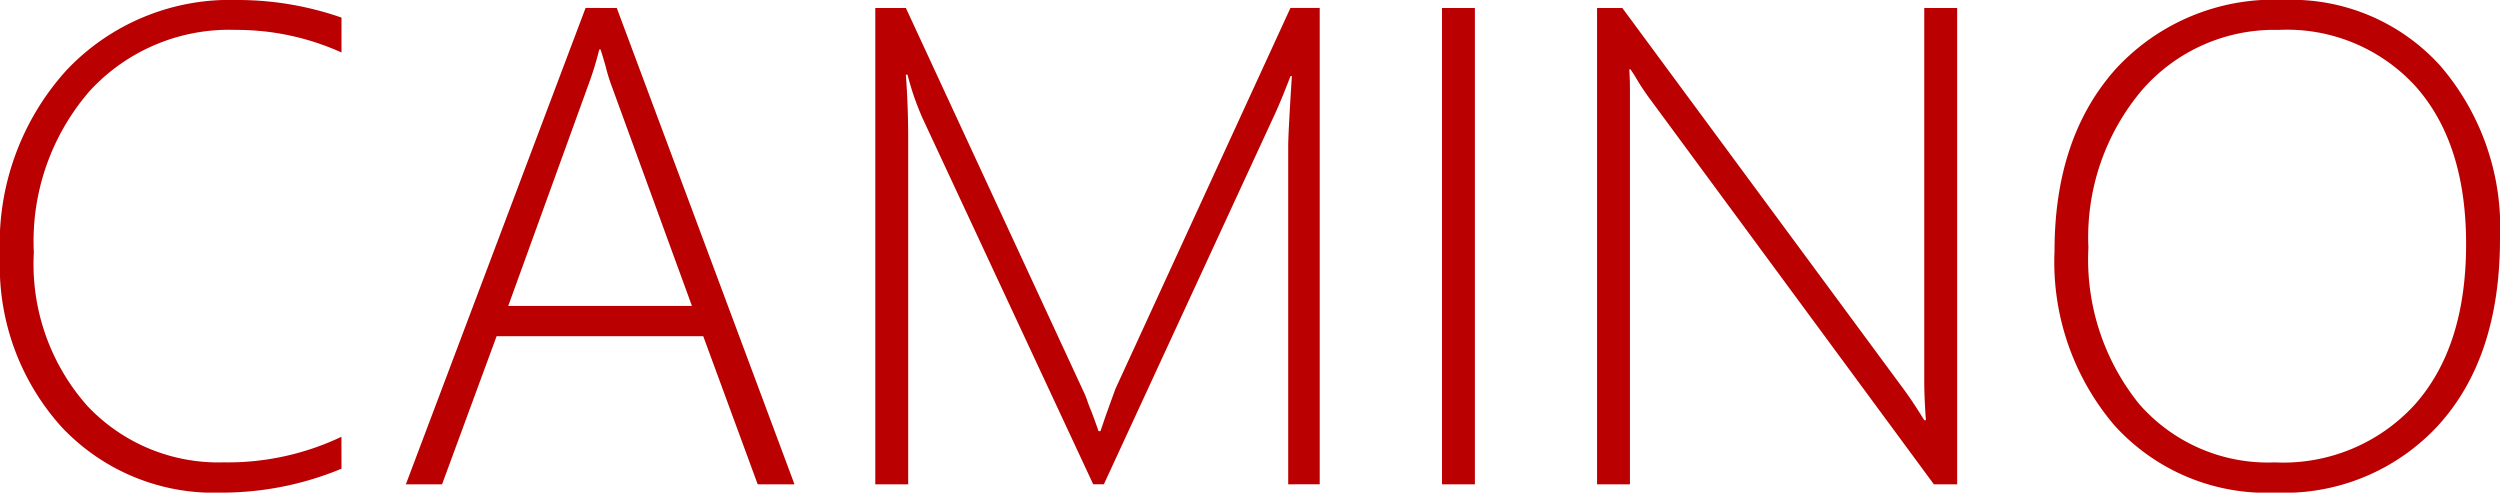
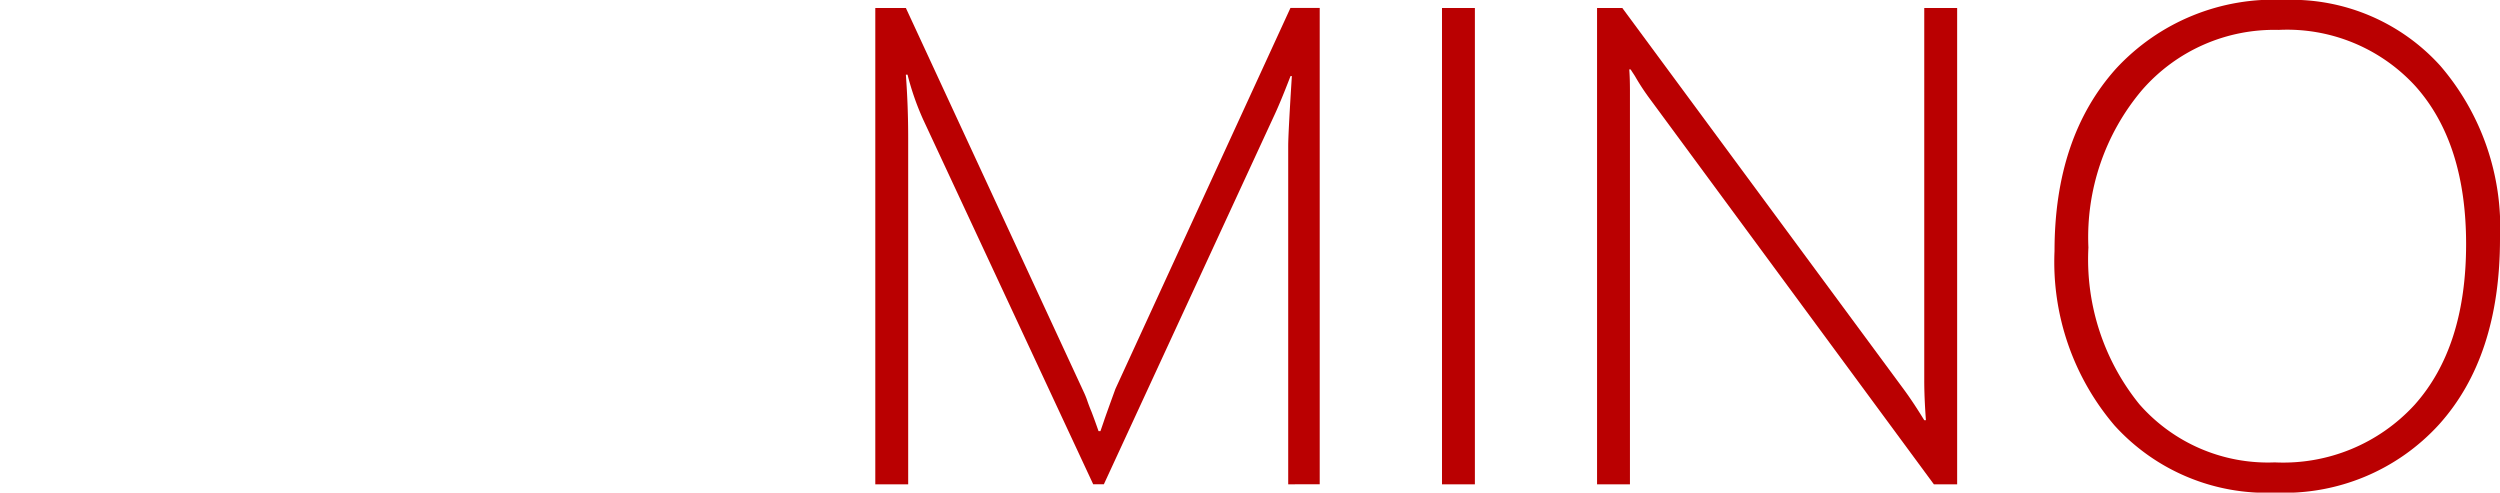
<svg xmlns="http://www.w3.org/2000/svg" width="130.21" height="25.658" viewBox="0 0 130.21 25.658">
  <g id="camino_s" transform="translate(-138.976 -178.015)">
-     <path id="パス_2" data-name="パス 2" d="M156.762,202.427a16.277,16.277,0,0,1-6.281,1.246,10.868,10.868,0,0,1-8.295-3.417,12.5,12.5,0,0,1-3.21-8.919,13.434,13.434,0,0,1,3.478-9.681,11.7,11.7,0,0,1,8.841-3.641,16.421,16.421,0,0,1,5.467.916v1.817a13.256,13.256,0,0,0-5.5-1.176,9.861,9.861,0,0,0-7.6,3.166,11.925,11.925,0,0,0-2.924,8.426,11.123,11.123,0,0,0,2.794,8,9.367,9.367,0,0,0,7.085,2.932,13.768,13.768,0,0,0,6.142-1.332Z" fill="#ba0001" />
-     <path id="パス_3" data-name="パス 3" d="M178.44,203.24l-2.837-7.716H164.842L162,203.24h-1.885l9.36-24.81H171.1l9.256,24.81Zm-7.612-20.762a9.084,9.084,0,0,1-.311-1.02c-.081-.288-.168-.577-.26-.865h-.069a16.852,16.852,0,0,1-.571,1.851l-4.17,11.505h9.568Z" fill="#ba0001" />
    <path id="パス_4" data-name="パス 4" d="M206.071,203.24V185.627q0-.641.19-3.65h-.069q-.537,1.4-.9,2.162l-8.823,19.1h-.554l-8.858-19a14.056,14.056,0,0,1-.813-2.336h-.087q.122,1.662.121,3.305V203.24h-1.713V178.43h1.592l9.256,19.983a4.371,4.371,0,0,1,.191.467q.1.294.225.589c.114.3.236.634.363,1h.1l.191-.554q.017-.069.588-1.643l9.118-19.845h1.523v24.81Z" fill="#ba0001" />
    <path id="パス_5" data-name="パス 5" d="M214.081,203.24V178.43h1.713v24.81Z" fill="#ba0001" />
    <path id="パス_6" data-name="パス 6" d="M239.7,203.24l-14.775-20.052a11.961,11.961,0,0,1-.795-1.211l-.226-.346h-.069q.034.45.035,1.089v20.52h-1.713V178.43h1.315l14.671,19.879q.484.658,1.056,1.592h.086q-.087-1.211-.086-2.077V178.43h1.713v24.81Z" fill="#ba0001" />
    <path id="パス_7" data-name="パス 7" d="M257.49,203.673a10.68,10.68,0,0,1-8.383-3.5,13.115,13.115,0,0,1-3.123-9.083q0-5.934,3.21-9.507a11.186,11.186,0,0,1,8.763-3.572,10.433,10.433,0,0,1,8.123,3.434,12.914,12.914,0,0,1,3.106,9q0,6.161-3.184,9.689A10.9,10.9,0,0,1,257.49,203.673Zm.173-24.1a9.121,9.121,0,0,0-7.12,3.131,11.861,11.861,0,0,0-2.794,8.2,11.983,11.983,0,0,0,2.647,8.158,8.9,8.9,0,0,0,7.059,3.036,9.276,9.276,0,0,0,7.284-3q2.68-3,2.682-8.365,0-5.259-2.621-8.209A9.062,9.062,0,0,0,257.663,179.572Z" fill="#ba0001" />
  </g>
</svg>